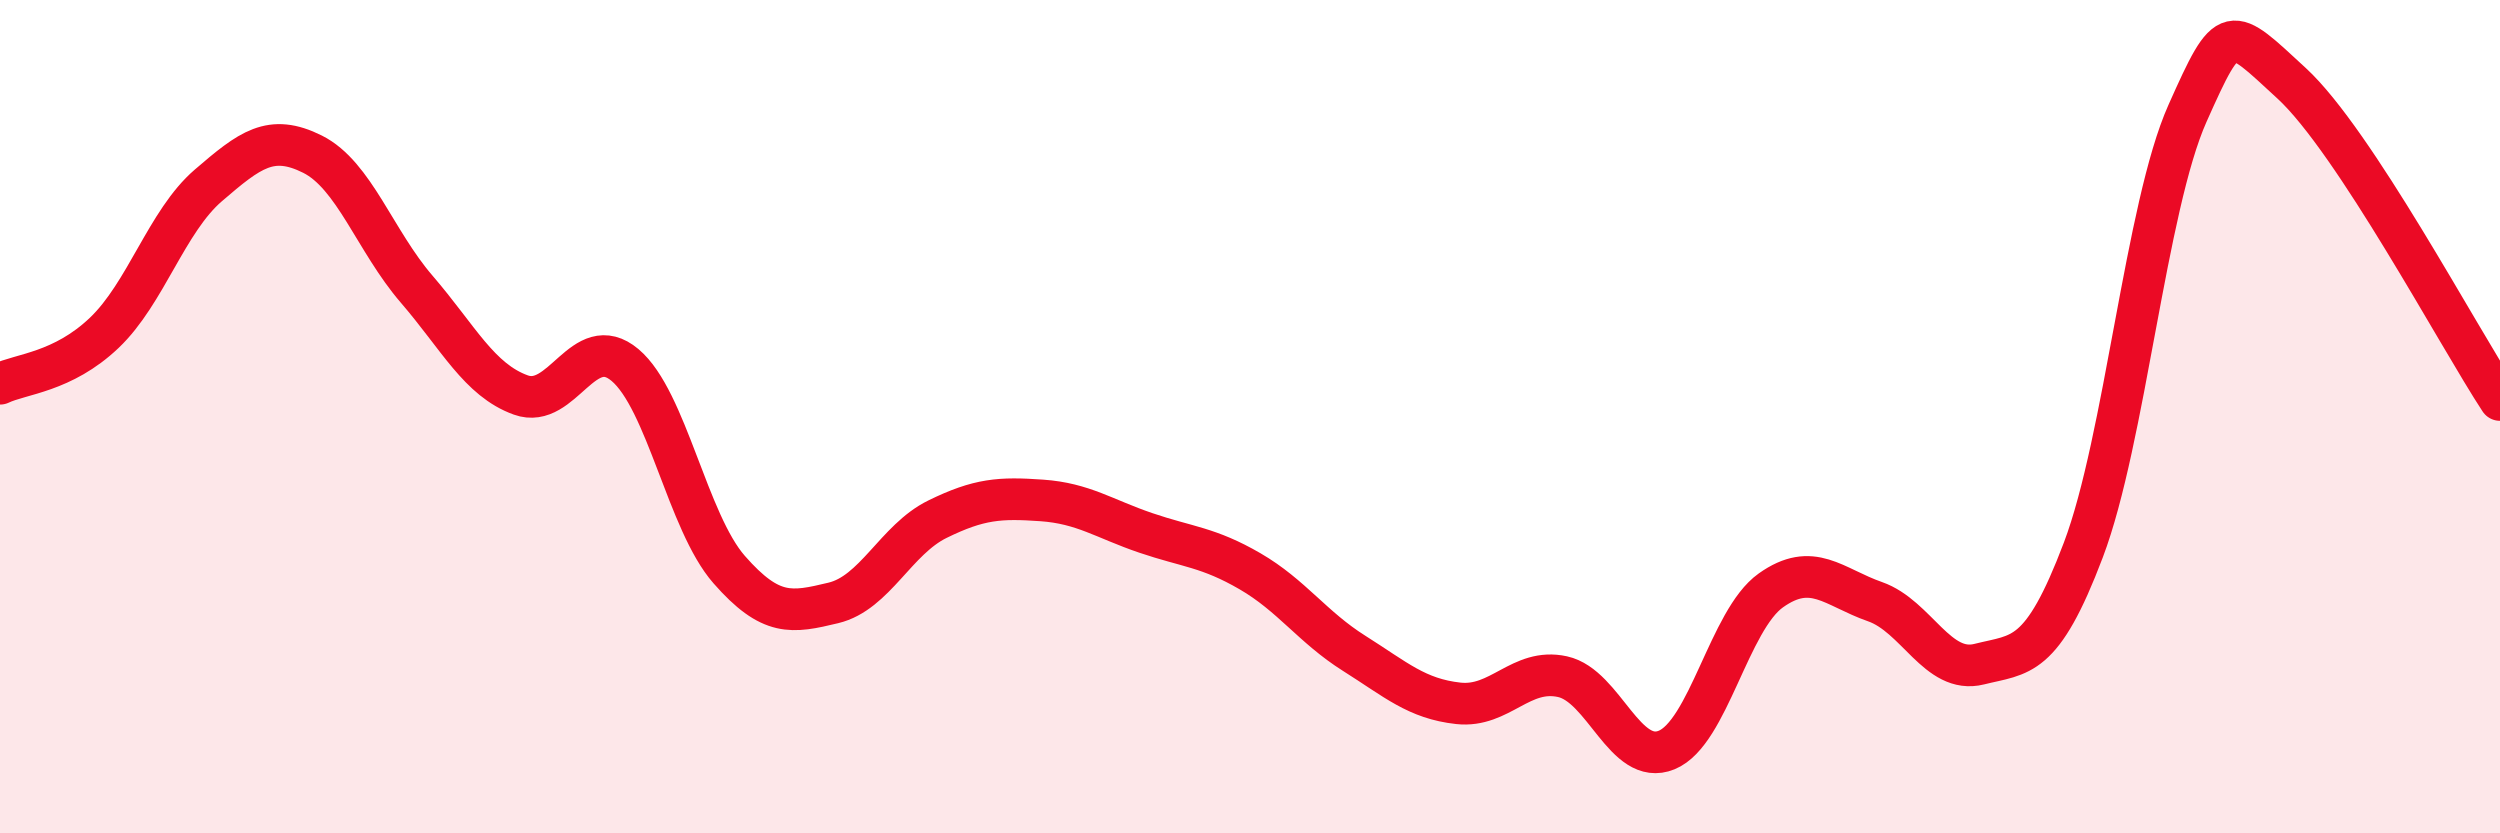
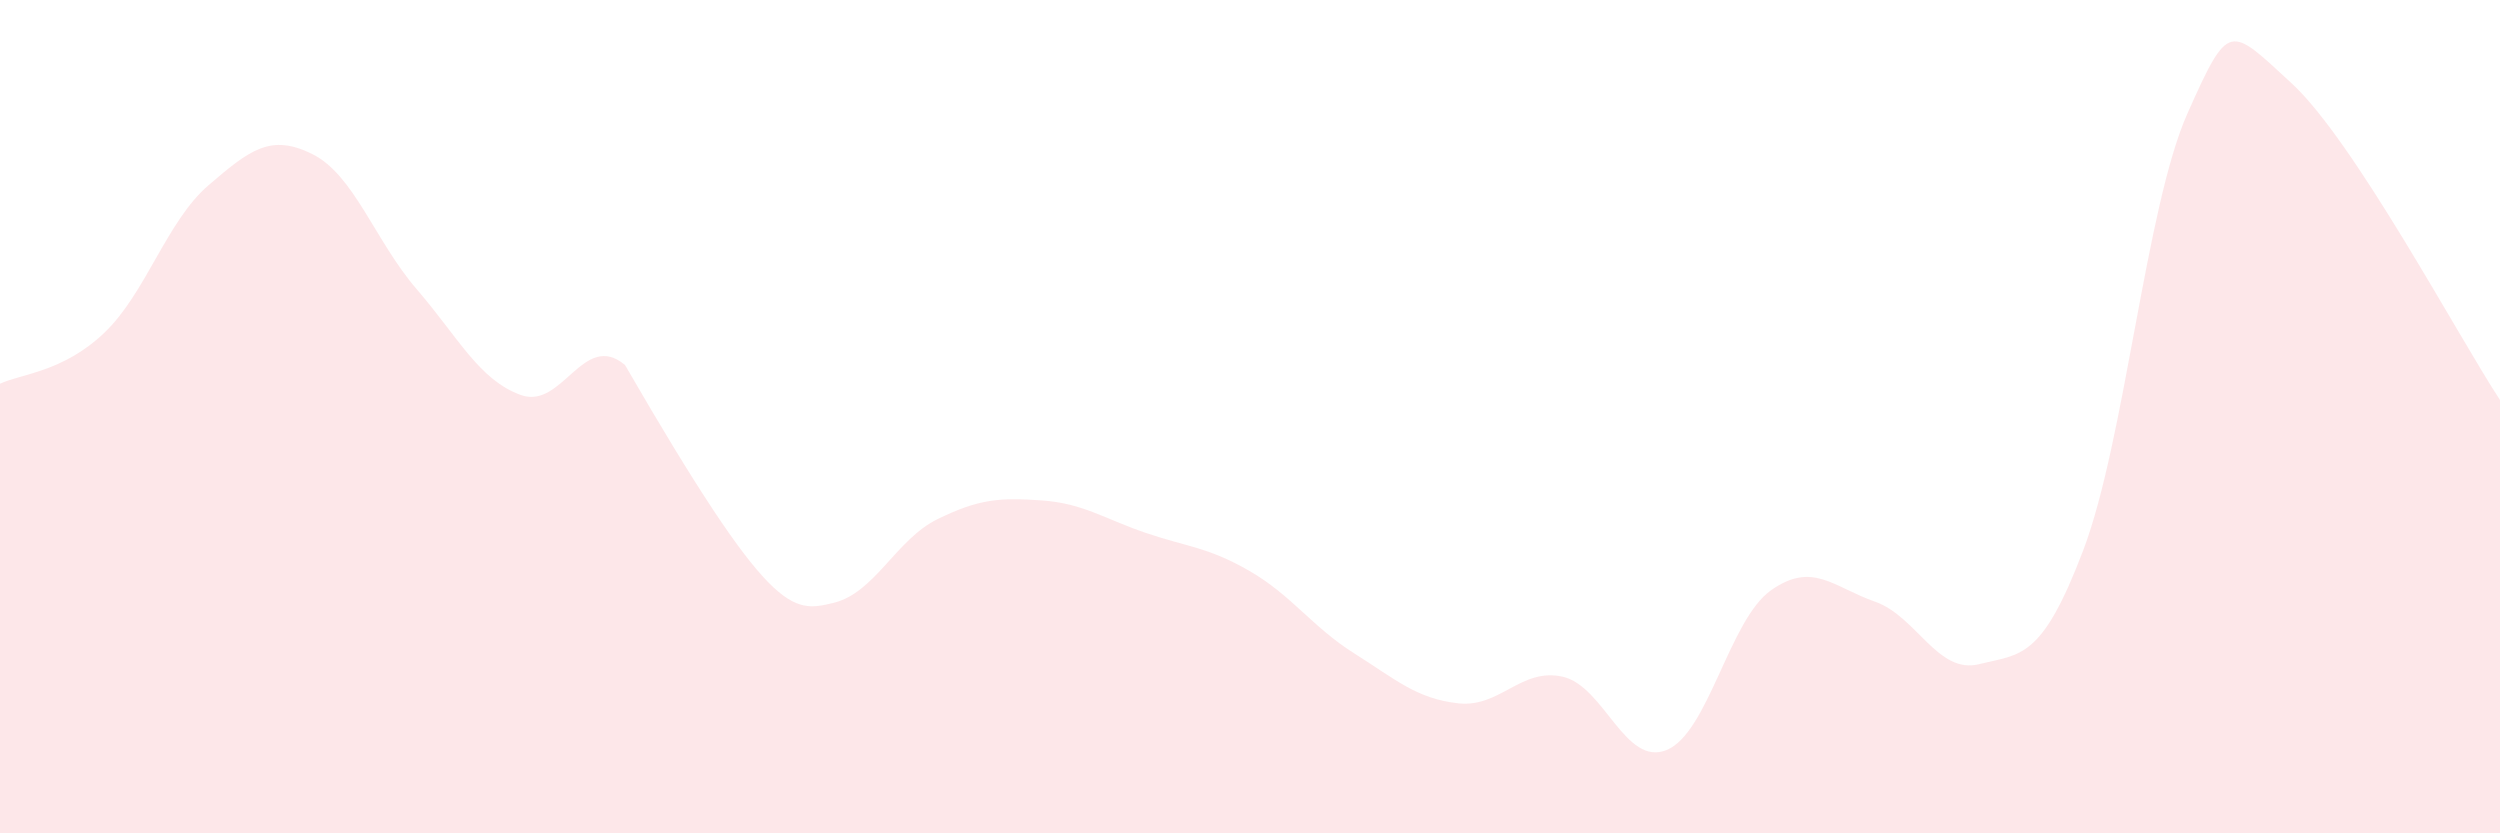
<svg xmlns="http://www.w3.org/2000/svg" width="60" height="20" viewBox="0 0 60 20">
-   <path d="M 0,9.21 C 0.5,8.97 1.5,8.94 2.5,7.99 C 3.5,7.04 4,5.31 5,4.45 C 6,3.59 6.5,3.2 7.5,3.7 C 8.5,4.2 9,5.78 10,6.94 C 11,8.1 11.5,9.12 12.5,9.48 C 13.5,9.84 14,7.92 15,8.76 C 16,9.6 16.5,12.53 17.5,13.67 C 18.5,14.81 19,14.71 20,14.47 C 21,14.23 21.5,12.95 22.5,12.46 C 23.5,11.97 24,11.94 25,12.01 C 26,12.08 26.5,12.45 27.5,12.79 C 28.5,13.13 29,13.13 30,13.71 C 31,14.29 31.5,15.05 32.5,15.68 C 33.5,16.31 34,16.77 35,16.88 C 36,16.99 36.5,16.02 37.5,16.24 C 38.5,16.46 39,18.41 40,18 C 41,17.59 41.5,14.88 42.5,14.17 C 43.5,13.46 44,14.09 45,14.44 C 46,14.79 46.5,16.19 47.5,15.94 C 48.5,15.69 49,15.84 50,13.2 C 51,10.56 51.5,4.96 52.5,2.72 C 53.5,0.48 53.5,0.62 55,2 C 56.5,3.38 59,8.08 60,9.6L60 20L0 20Z" fill="#EB0A25" opacity="0.1" stroke-linecap="round" stroke-linejoin="round" />
-   <path d="M 0,9.21 C 0.5,8.97 1.5,8.94 2.5,7.99 C 3.5,7.04 4,5.31 5,4.45 C 6,3.59 6.5,3.2 7.5,3.7 C 8.5,4.2 9,5.78 10,6.94 C 11,8.1 11.5,9.12 12.5,9.48 C 13.5,9.84 14,7.92 15,8.76 C 16,9.6 16.5,12.53 17.5,13.67 C 18.5,14.81 19,14.71 20,14.47 C 21,14.23 21.5,12.95 22.5,12.46 C 23.5,11.97 24,11.94 25,12.01 C 26,12.08 26.5,12.45 27.5,12.79 C 28.5,13.13 29,13.13 30,13.71 C 31,14.29 31.5,15.05 32.5,15.68 C 33.5,16.31 34,16.77 35,16.88 C 36,16.99 36.5,16.02 37.5,16.24 C 38.5,16.46 39,18.41 40,18 C 41,17.59 41.5,14.88 42.5,14.17 C 43.5,13.46 44,14.09 45,14.44 C 46,14.79 46.5,16.19 47.5,15.94 C 48.5,15.69 49,15.84 50,13.2 C 51,10.56 51.5,4.96 52.5,2.72 C 53.5,0.48 53.5,0.62 55,2 C 56.5,3.38 59,8.08 60,9.6" stroke="#EB0A25" stroke-width="1" fill="none" stroke-linecap="round" stroke-linejoin="round" />
+   <path d="M 0,9.21 C 0.5,8.97 1.5,8.94 2.5,7.99 C 3.5,7.04 4,5.31 5,4.45 C 6,3.59 6.5,3.2 7.5,3.7 C 8.5,4.2 9,5.78 10,6.94 C 11,8.1 11.5,9.12 12.5,9.48 C 13.5,9.84 14,7.92 15,8.76 C 18.5,14.81 19,14.71 20,14.47 C 21,14.23 21.5,12.95 22.5,12.46 C 23.5,11.97 24,11.94 25,12.01 C 26,12.08 26.5,12.45 27.5,12.79 C 28.5,13.13 29,13.13 30,13.71 C 31,14.29 31.5,15.05 32.5,15.68 C 33.5,16.31 34,16.77 35,16.88 C 36,16.99 36.5,16.02 37.5,16.24 C 38.5,16.46 39,18.41 40,18 C 41,17.59 41.5,14.88 42.5,14.17 C 43.5,13.46 44,14.09 45,14.44 C 46,14.79 46.5,16.19 47.5,15.94 C 48.5,15.69 49,15.84 50,13.2 C 51,10.56 51.5,4.96 52.5,2.72 C 53.5,0.48 53.5,0.62 55,2 C 56.5,3.38 59,8.08 60,9.6L60 20L0 20Z" fill="#EB0A25" opacity="0.1" stroke-linecap="round" stroke-linejoin="round" />
</svg>